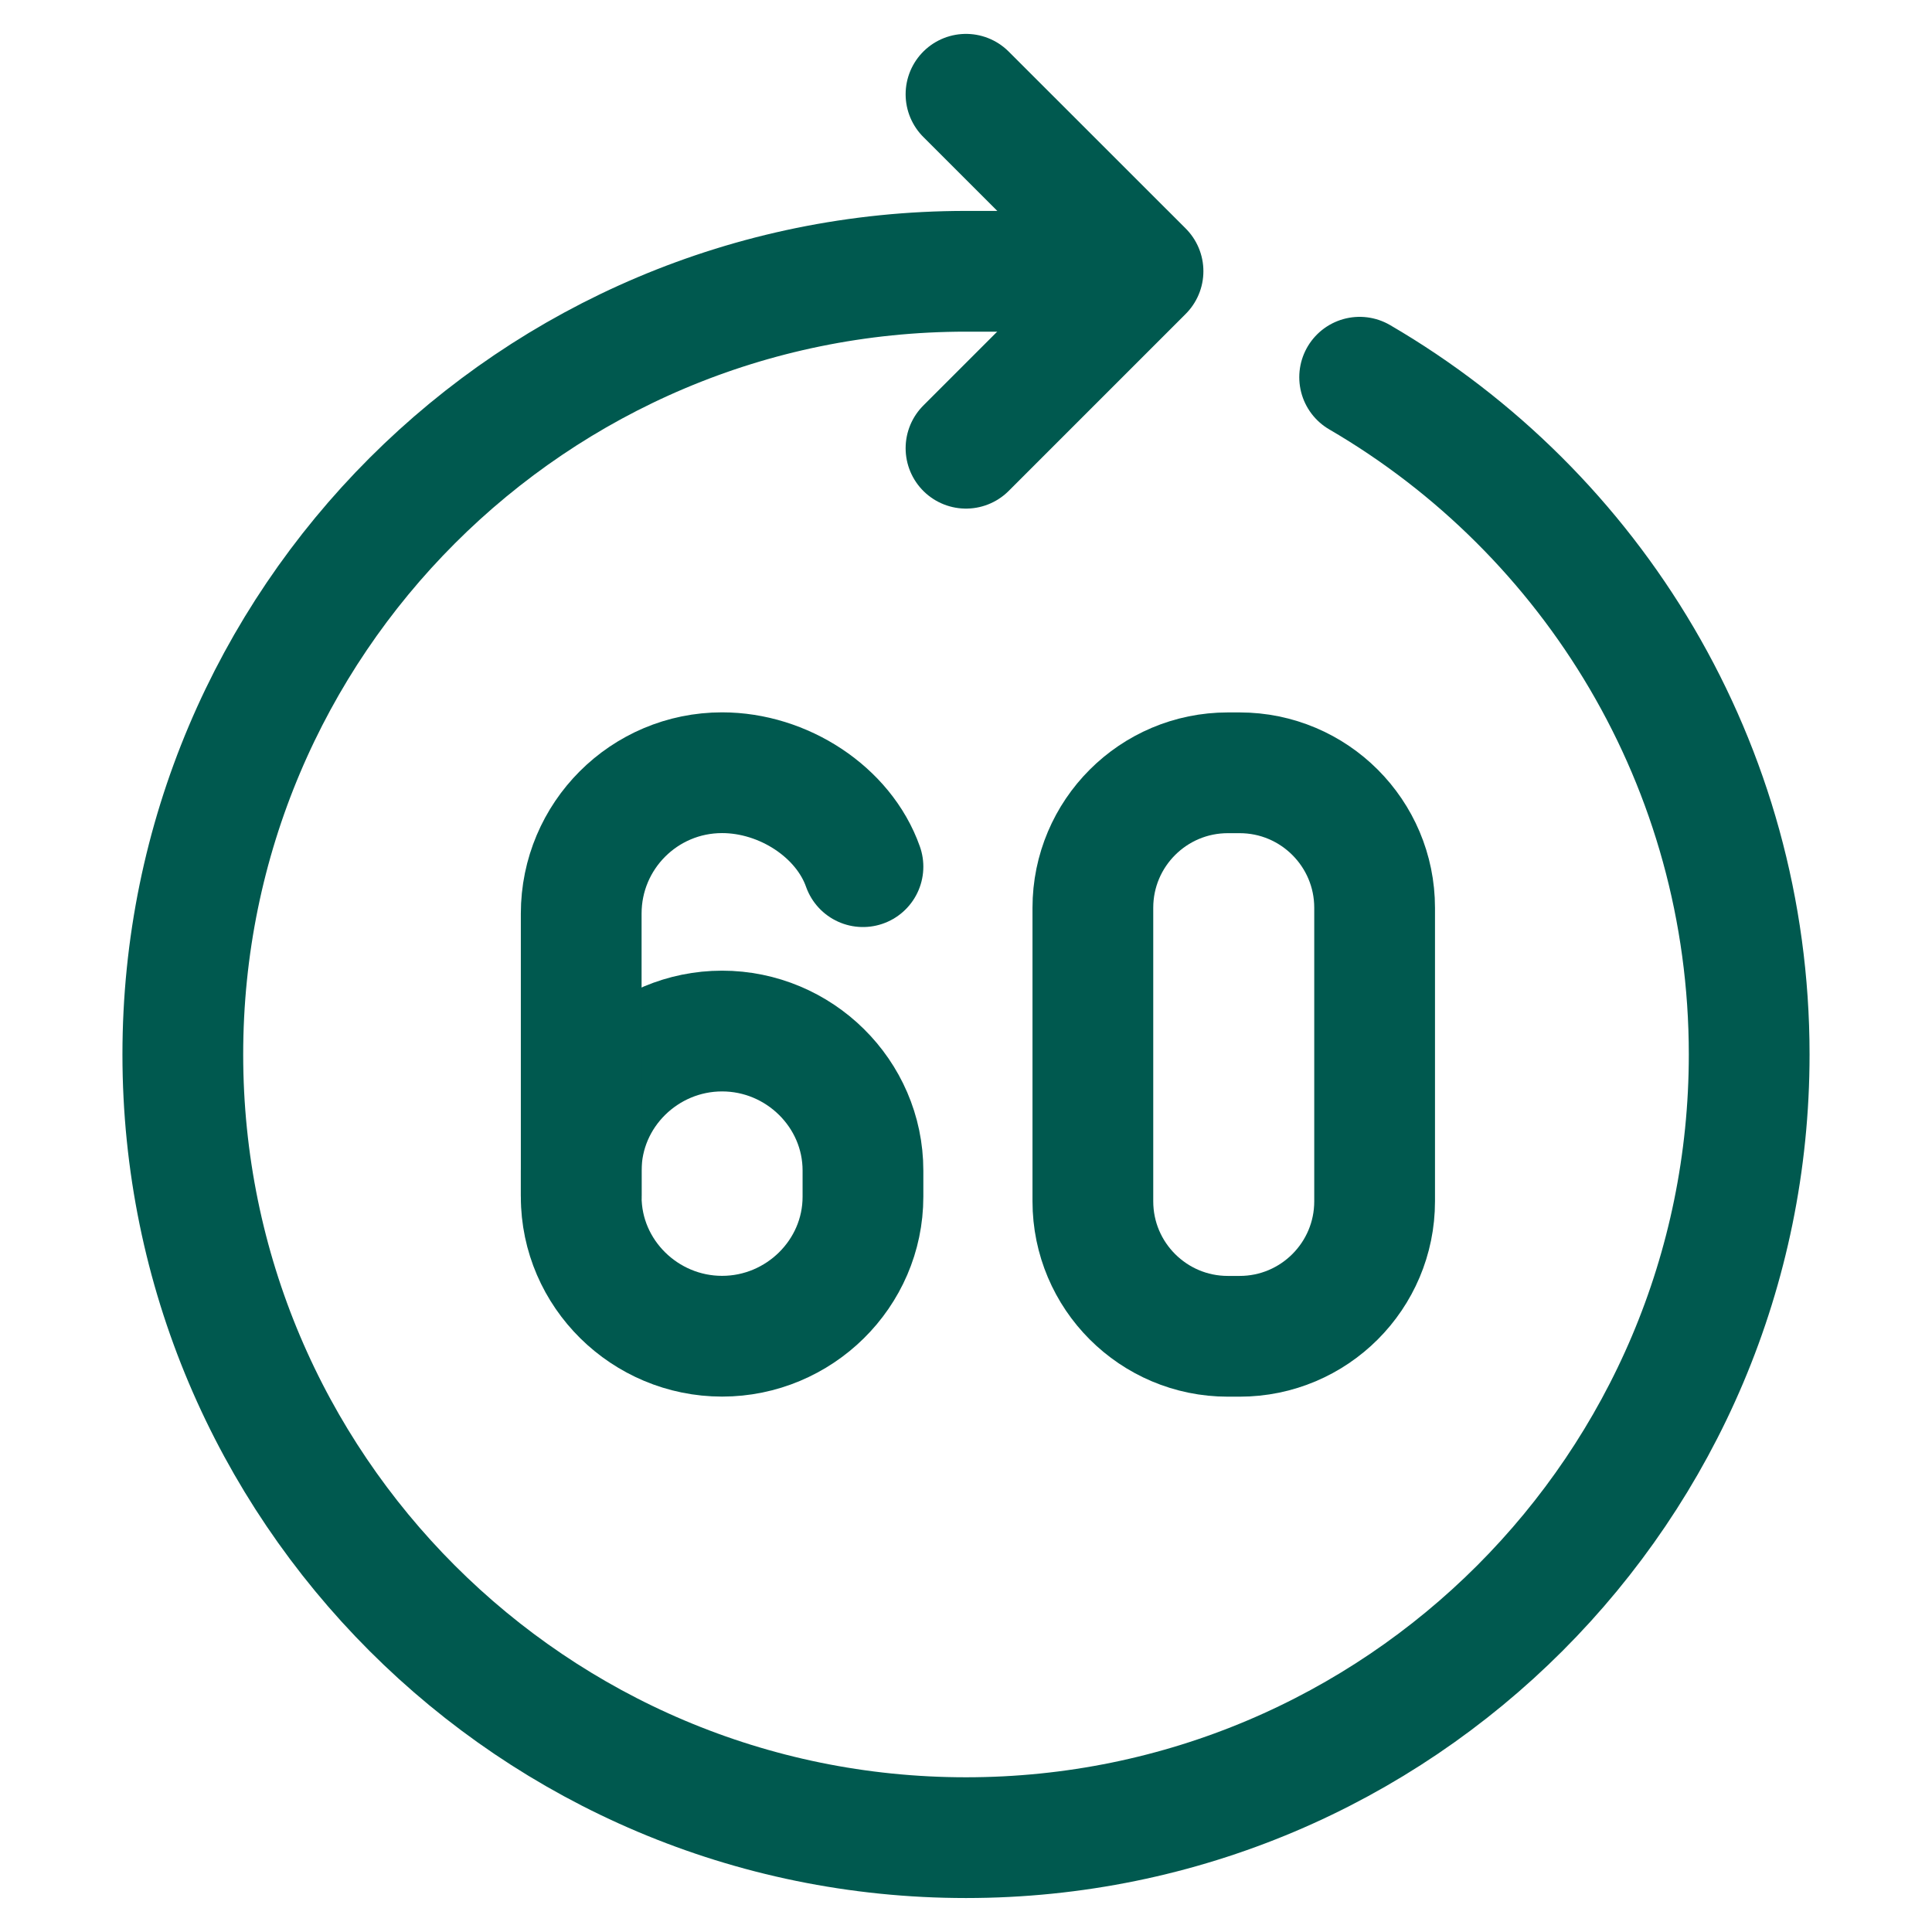
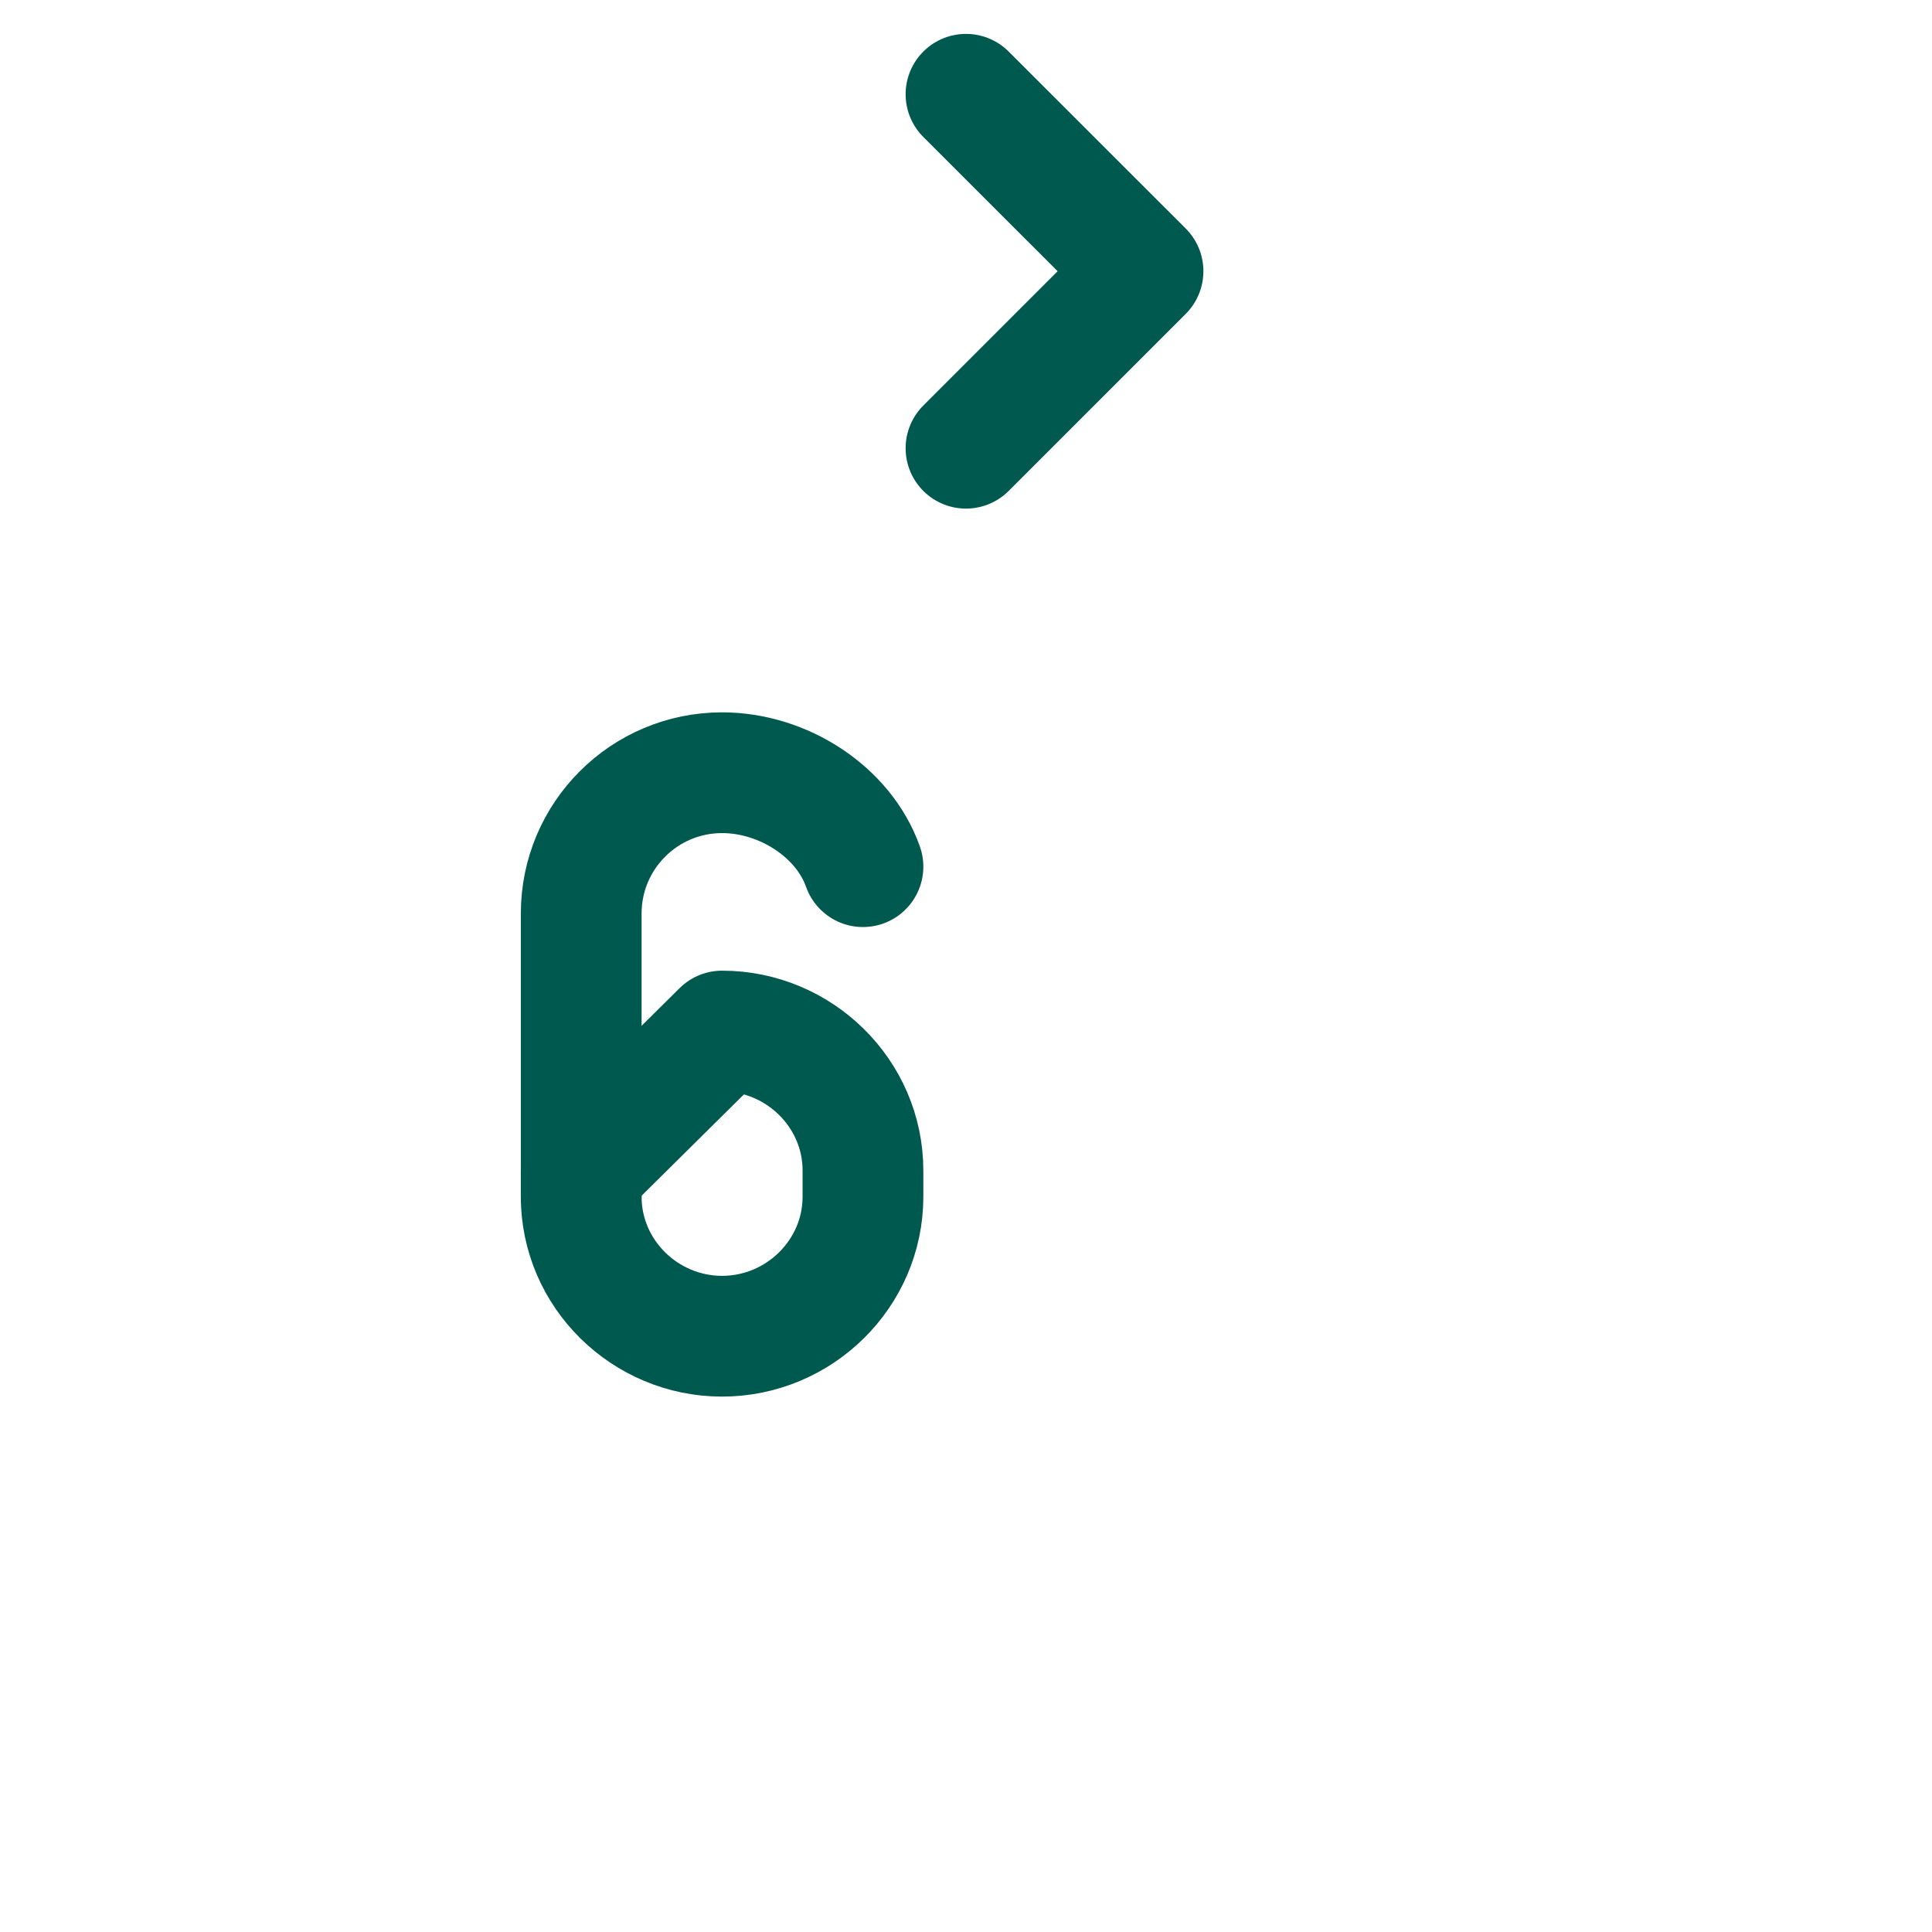
<svg xmlns="http://www.w3.org/2000/svg" fill="none" viewBox="0 0 24 24" id="Go-Forward-60-Control--Streamline-Ultimate" height="24" width="24">
  <desc>
    Go Forward 60 Control Streamline Icon: https://streamlinehq.com
  </desc>
-   <path stroke="#00594f" stroke-linecap="round" stroke-linejoin="round" d="M16.89 4.686c2.894 1.686 4.839 4.822 4.839 8.413 0 5.373 -4.356 9.729 -9.729 9.729 -5.373 0 -9.729 -4.356 -9.729 -9.729 0 -5.373 4.356 -9.729 9.729 -9.729h1.938" stroke-width="1.5" />
  <path stroke="#00594f" stroke-linecap="round" stroke-linejoin="round" d="m12 1.171 2.199 2.198L12 5.568" stroke-width="1.5" />
-   <path stroke="#00594f" stroke-linecap="round" stroke-linejoin="round" d="m7.22 14.541 0 0.325c0 0.957 0.793 1.733 1.75 1.733 0.957 0 1.75 -0.776 1.75 -1.733l0 -0.325c0 -0.957 -0.793 -1.733 -1.75 -1.733s-1.75 0.776 -1.75 1.733Z" stroke-width="1.5" />
+   <path stroke="#00594f" stroke-linecap="round" stroke-linejoin="round" d="m7.22 14.541 0 0.325c0 0.957 0.793 1.733 1.75 1.733 0.957 0 1.75 -0.776 1.75 -1.733l0 -0.325c0 -0.957 -0.793 -1.733 -1.75 -1.733Z" stroke-width="1.5" />
  <path stroke="#00594f" stroke-linecap="round" stroke-linejoin="round" d="m7.22 14.849 0 -3.5c0 -0.967 0.783 -1.75 1.75 -1.75 0.762 0 1.51 0.487 1.75 1.167" stroke-width="1.5" />
-   <path stroke="#00594f" stroke-linecap="round" stroke-linejoin="round" d="M13.576 11.277v3.646c0 0.926 0.751 1.677 1.677 1.677h0.146c0.926 0 1.677 -0.751 1.677 -1.677v-3.646c0 -0.926 -0.751 -1.677 -1.677 -1.677h-0.146c-0.926 0 -1.677 0.751 -1.677 1.677Z" stroke-width="1.5" />
</svg>